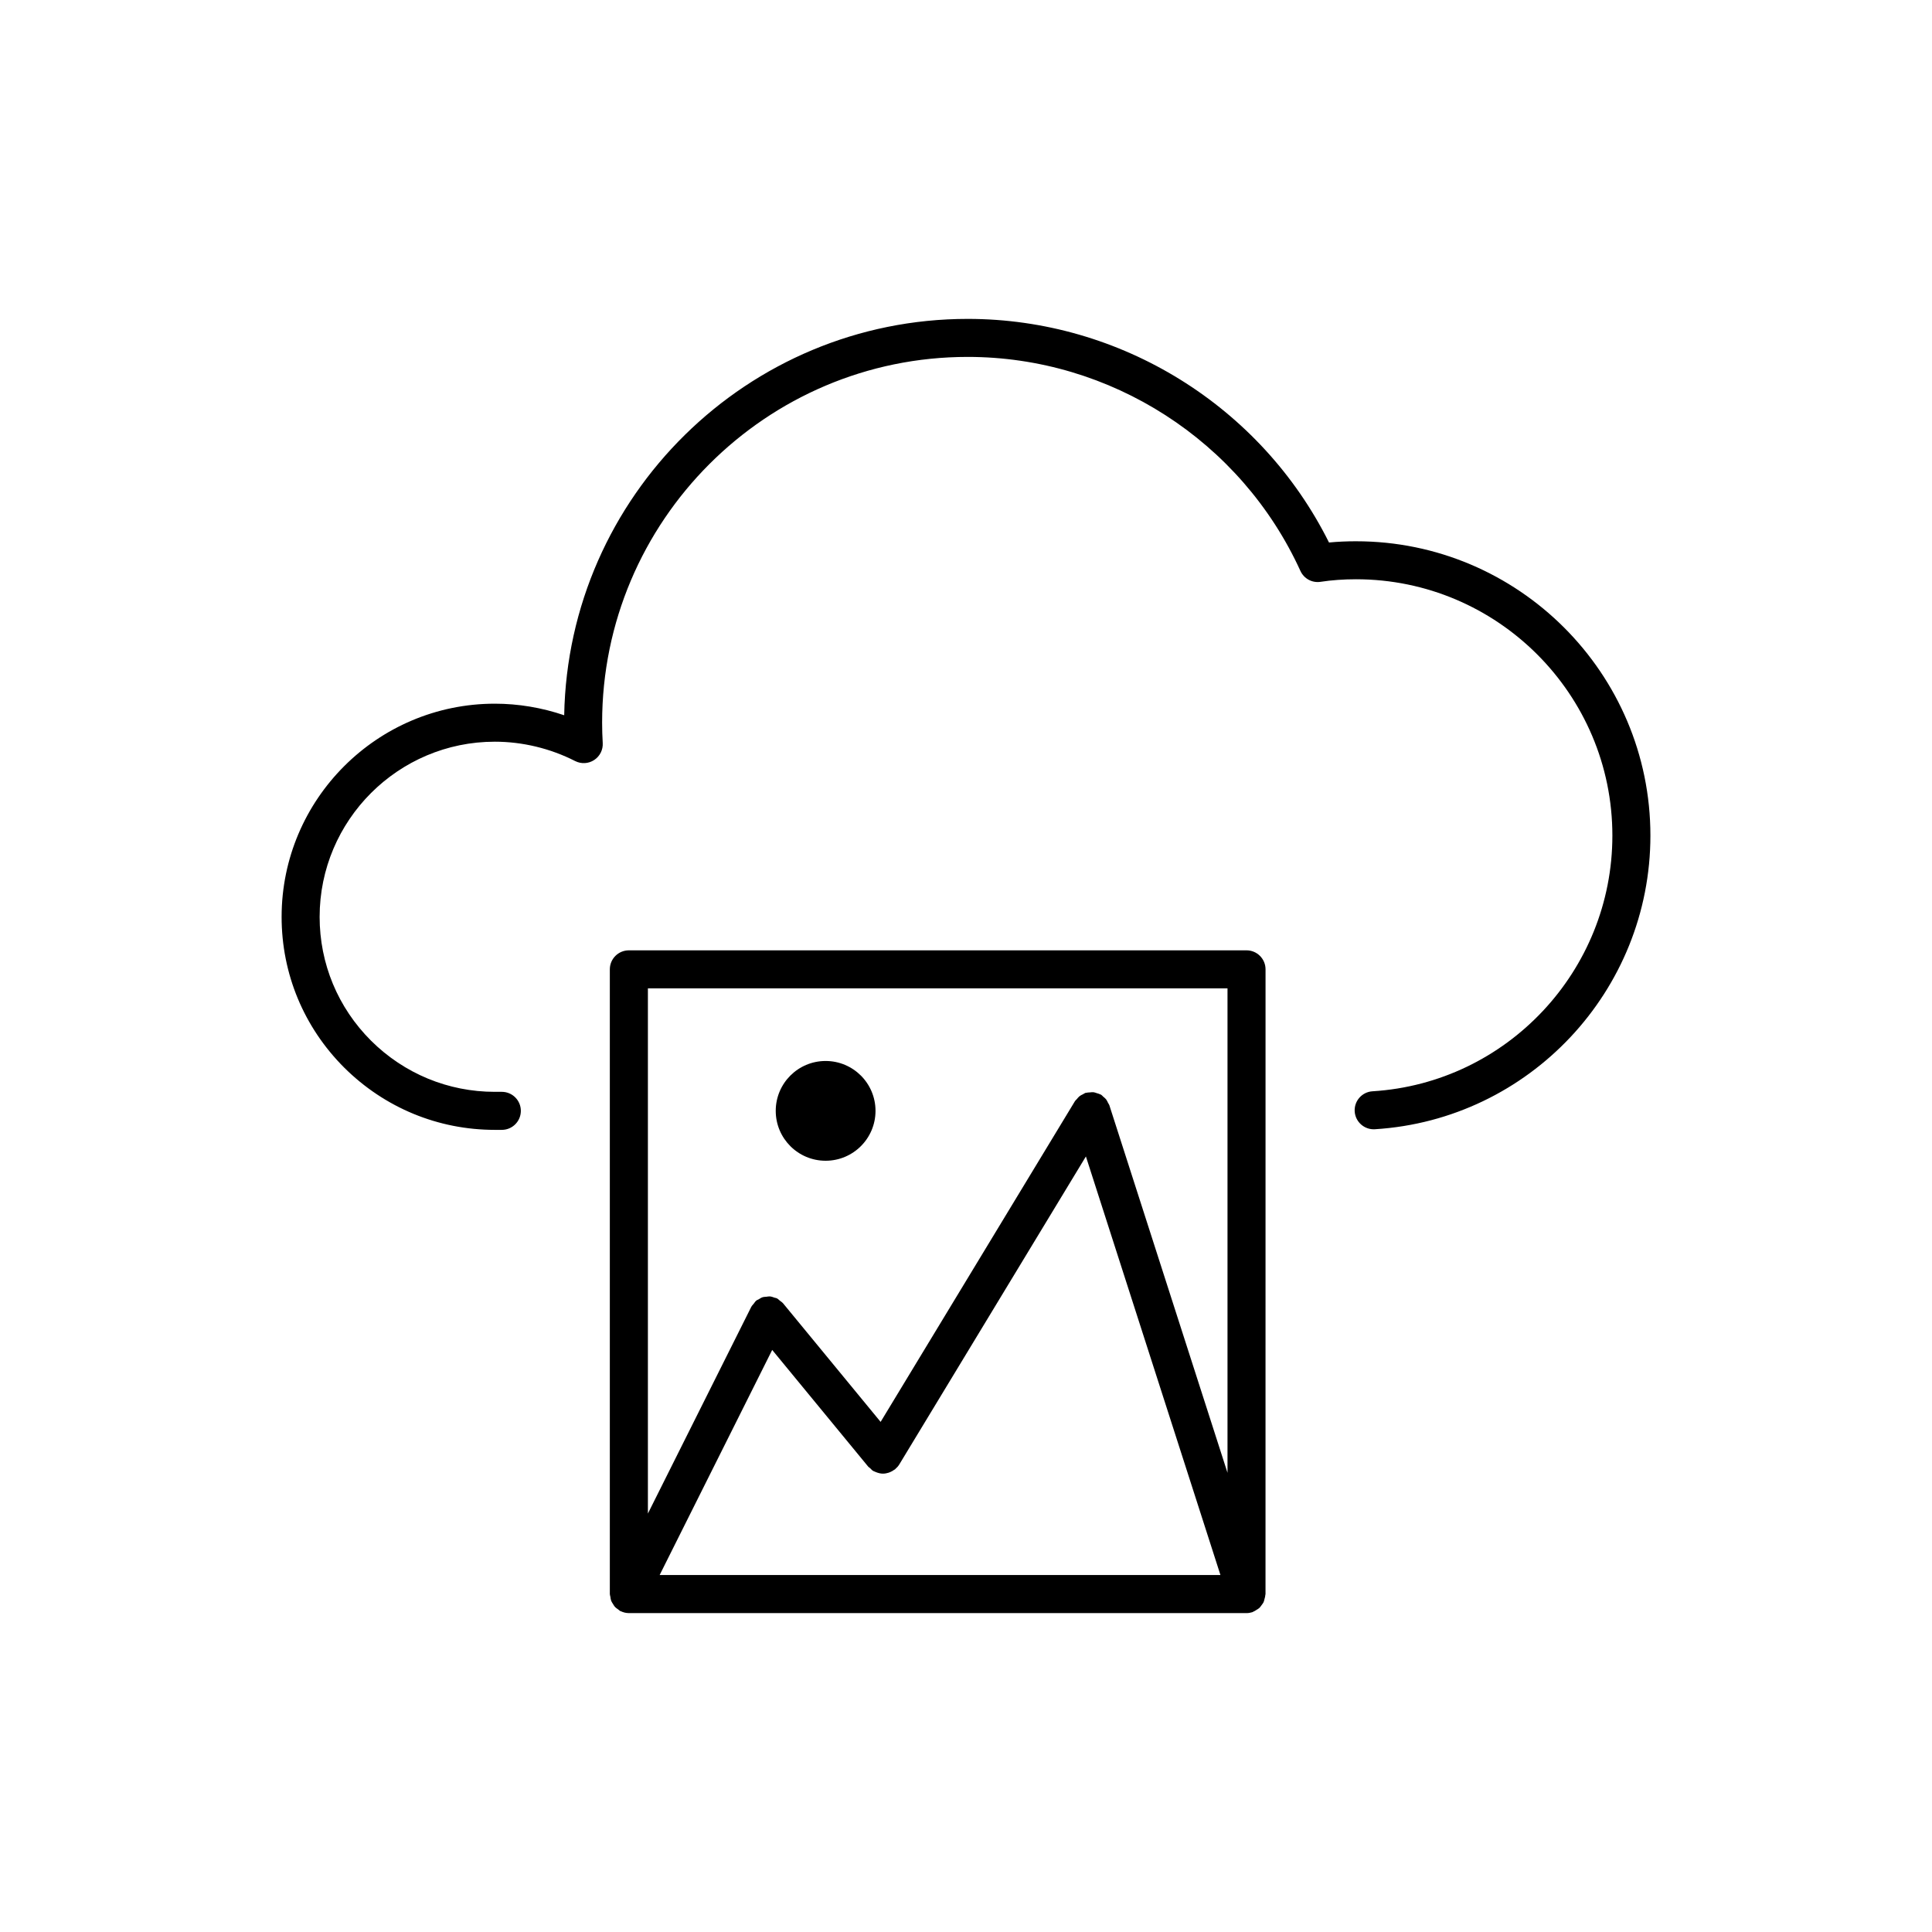
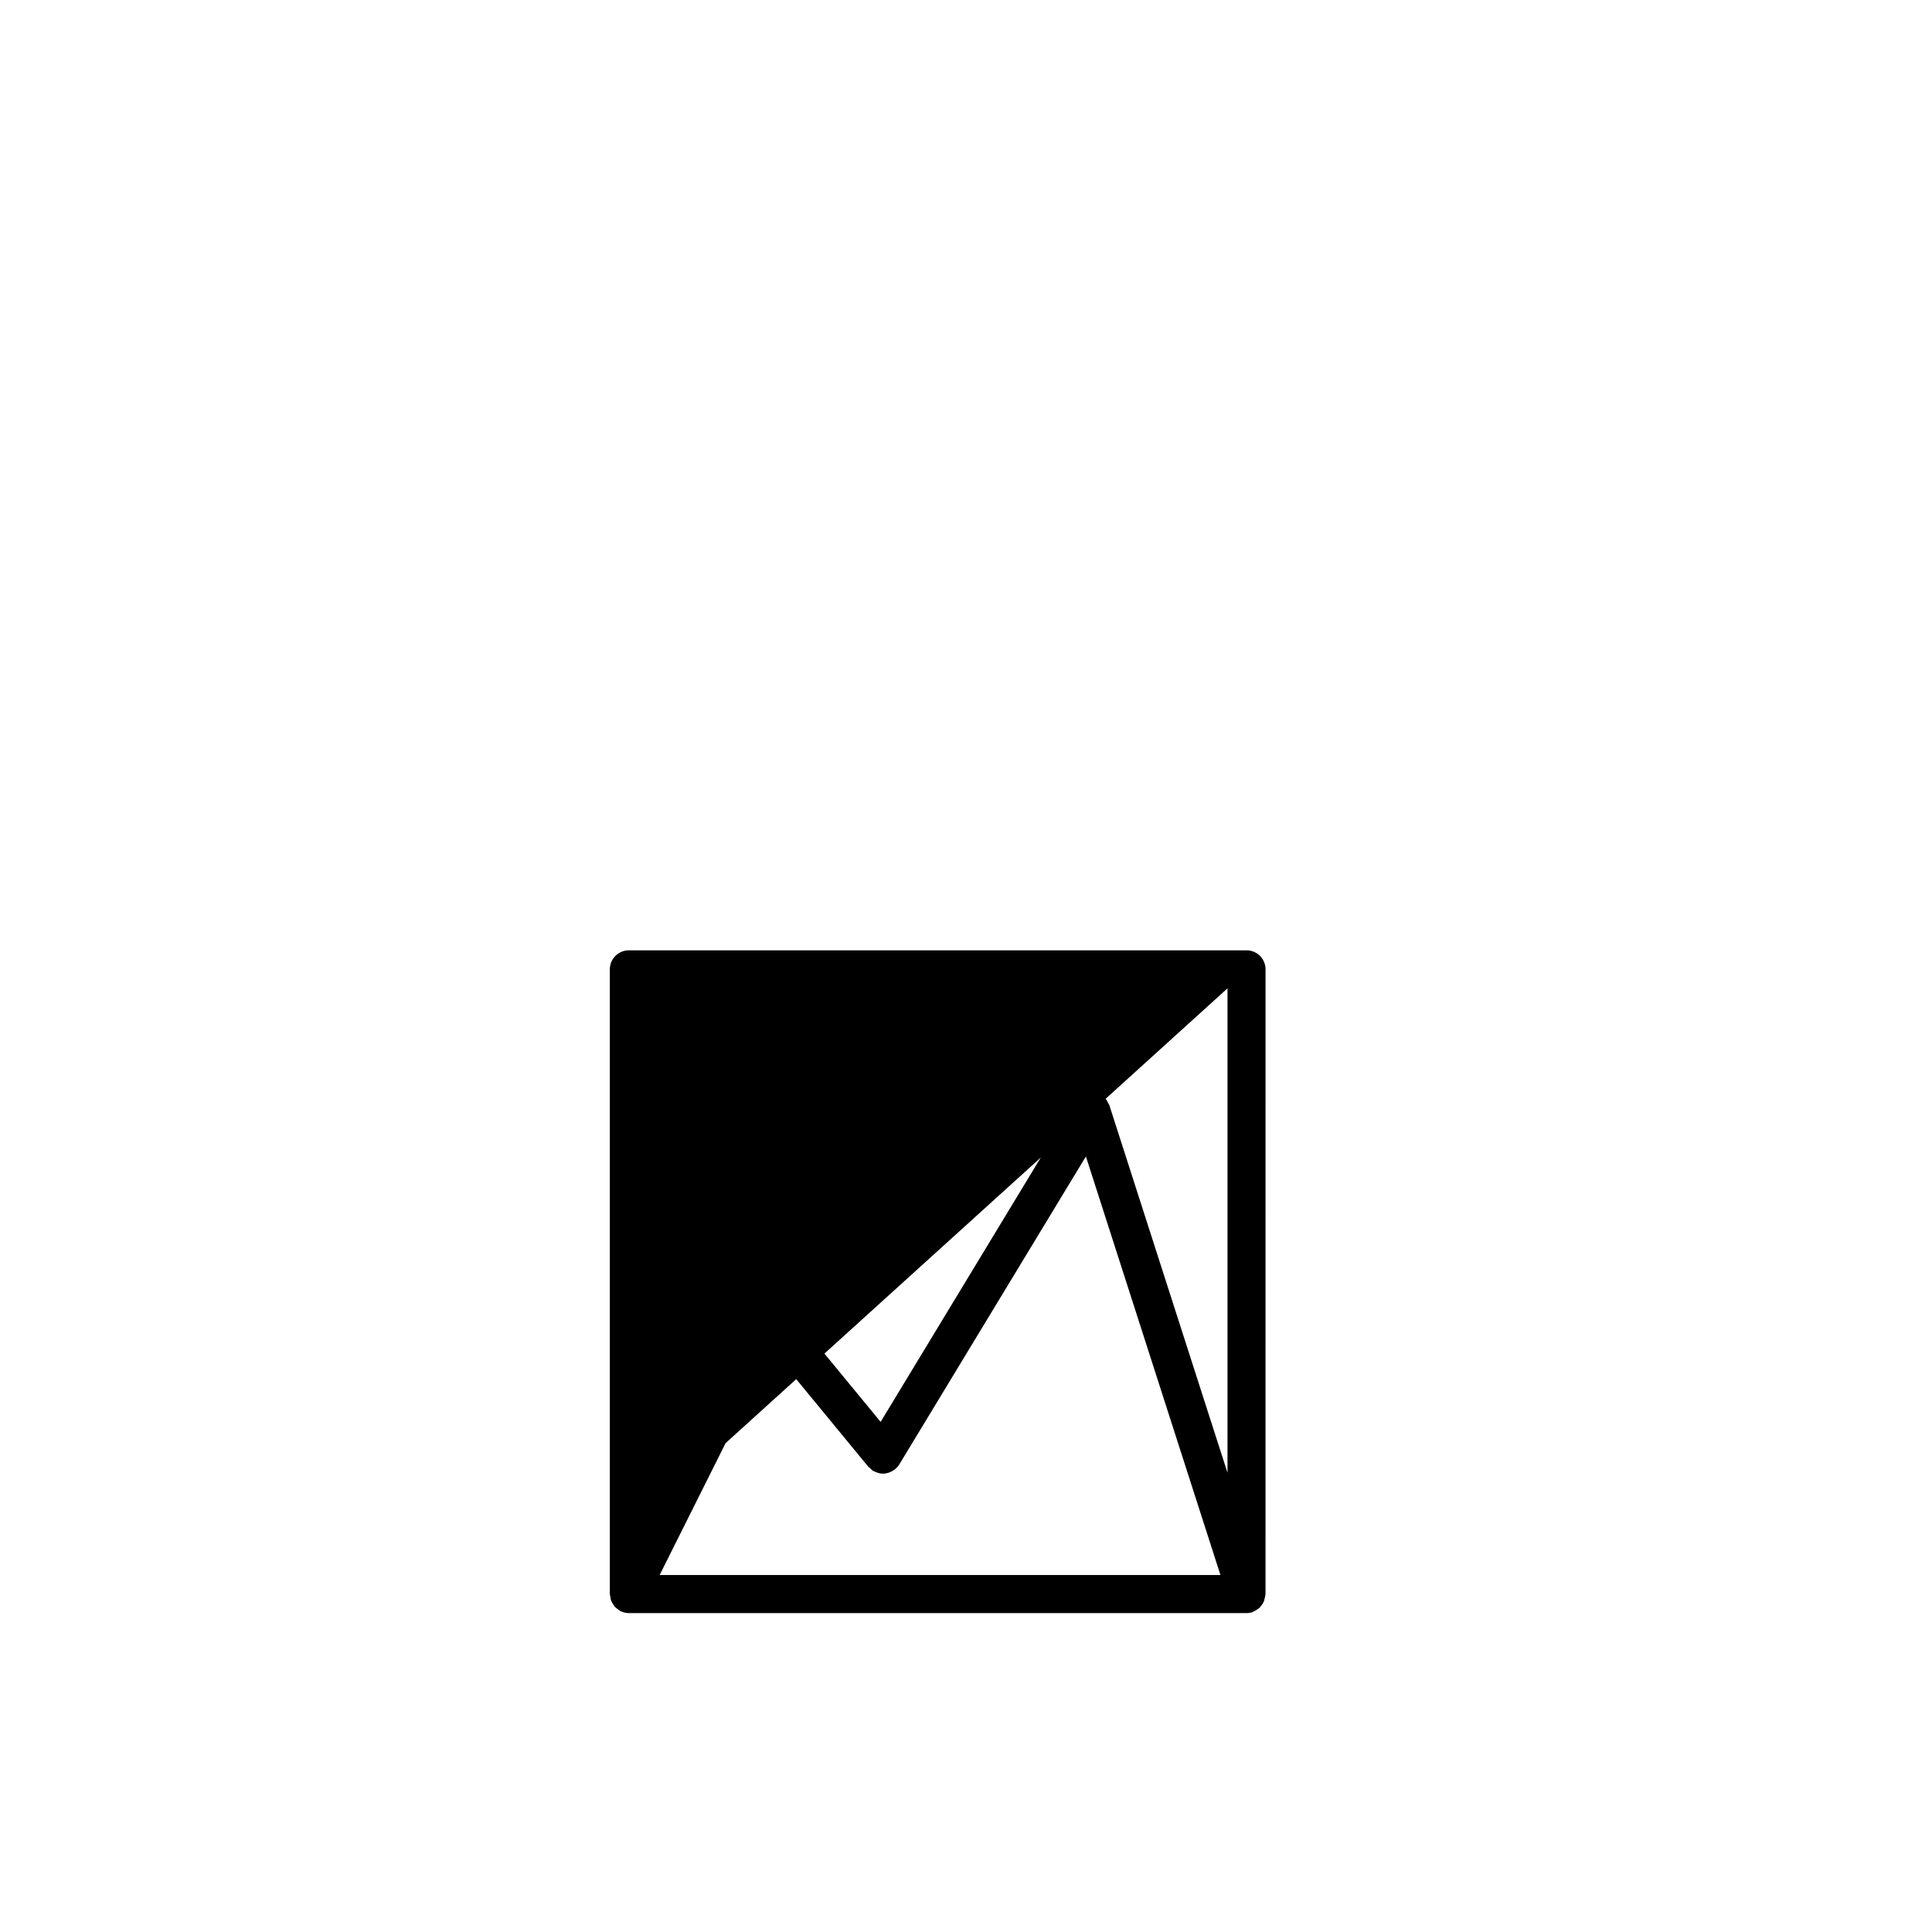
<svg xmlns="http://www.w3.org/2000/svg" fill="#000000" width="800px" height="800px" version="1.1" viewBox="144 144 512 512">
  <g>
-     <path d="m503.38 287.44c-2.457 0-4.863 0.109-7.18 0.328-18.016-36.117-55.199-59.258-95.742-59.258-58.316 0-105.89 46.941-106.94 105.04-5.926-2.019-12.16-3.066-18.379-3.066-31.164 0.004-56.508 25.352-56.508 56.504 0 15.059 5.883 29.242 16.586 39.938 10.707 10.641 24.883 16.5 39.918 16.5h1.855c2.781 0 5.039-2.254 5.039-5.039 0-2.785-2.258-5.039-5.039-5.039h-1.855c-12.359 0-24.012-4.82-32.805-13.559-8.789-8.773-13.625-20.426-13.625-32.801 0-25.605 20.828-46.43 46.426-46.43 7.332 0 14.691 1.773 21.289 5.129 1.613 0.82 3.535 0.715 5.043-0.277 1.512-0.988 2.379-2.711 2.266-4.516-0.105-1.809-0.16-3.562-0.16-5.375 0-53.449 43.457-96.934 96.879-96.934 37.855 0 72.469 22.262 88.176 56.715 0.941 2.051 3.102 3.238 5.352 2.887 2.926-0.449 6.09-0.676 9.395-0.676 37.457 0.008 67.926 30.477 67.926 67.926 0 35.797-27.926 65.562-63.57 67.766-2.781 0.172-4.891 2.562-4.719 5.34 0.176 2.781 2.59 4.891 5.34 4.719 40.949-2.535 73.027-36.719 73.027-77.824 0-43.004-34.992-77.996-77.996-77.996z" />
-     <path d="m474.34 395.85h-163.69c-2.781 0-5.039 2.258-5.039 5.039v165.56c0 0.246 0.105 0.465 0.141 0.699 0.055 0.367 0.086 0.73 0.215 1.074 0.117 0.309 0.301 0.551 0.469 0.828 0.172 0.277 0.316 0.555 0.539 0.801 0.242 0.266 0.543 0.449 0.84 0.66 0.203 0.137 0.348 0.332 0.574 0.449 0.047 0.023 0.098 0.012 0.141 0.035 0.637 0.297 1.328 0.488 2.082 0.492 0.012 0 0.02 0.004 0.031 0.004h163.69c0.516 0 1.027-0.082 1.543-0.242 0.074-0.023 0.121-0.086 0.195-0.105 0.344-0.125 0.629-0.328 0.938-0.523 0.25-0.16 0.52-0.297 0.734-0.5 0.242-0.223 0.406-0.5 0.598-0.754 0.188-0.262 0.395-0.504 0.527-0.785 0.121-0.273 0.168-0.57 0.246-0.863 0.098-0.348 0.195-0.684 0.211-1.047 0.004-0.074 0.047-0.137 0.047-0.215l0.008-165.57c0-2.781-2.254-5.039-5.039-5.039zm-5.039 10.074v128.38l-31.316-97.422c-0.074-0.23-0.242-0.398-0.344-0.613-0.156-0.328-0.301-0.66-0.527-0.945-0.215-0.277-0.488-0.473-0.746-0.691-0.195-0.168-0.332-0.379-0.559-0.52-0.055-0.035-0.121-0.035-0.176-0.066-0.312-0.172-0.648-0.246-0.988-0.352-0.293-0.09-0.562-0.215-0.863-0.246-0.301-0.039-0.598 0.023-0.906 0.047-0.348 0.02-0.699 0.02-1.031 0.109-0.066 0.016-0.121 0-0.188 0.02-0.25 0.082-0.43 0.258-0.656 0.363-0.316 0.156-0.625 0.289-0.902 0.508-0.293 0.227-0.5 0.508-0.73 0.781-0.152 0.188-0.359 0.316-0.488 0.527l-51.508 85.012-25.879-31.457c-0.012-0.012-0.02-0.016-0.031-0.023-0.211-0.25-0.508-0.418-0.766-0.625-0.266-0.215-0.504-0.48-0.805-0.629-0.012-0.004-0.02-0.02-0.031-0.023-0.18-0.09-0.371-0.086-0.555-0.145-0.43-0.156-0.852-0.316-1.305-0.352-0.293-0.02-0.562 0.055-0.852 0.086-0.359 0.031-0.715 0.031-1.062 0.137-0.371 0.117-0.695 0.348-1.031 0.551-0.211 0.125-0.449 0.18-0.645 0.344-0.012 0.012-0.016 0.031-0.031 0.039-0.258 0.211-0.43 0.523-0.641 0.785-0.207 0.262-0.457 0.488-0.605 0.777-0.012 0.012-0.02 0.02-0.031 0.035l-27.402 54.793v-139.18zm-120.66 95.824 25.473 30.961c0.133 0.16 0.328 0.227 0.473 0.367 0.262 0.25 0.48 0.539 0.805 0.734 0.105 0.066 0.23 0.09 0.344 0.145 0.133 0.07 0.258 0.117 0.395 0.172 0.609 0.242 1.238 0.406 1.867 0.406h0.004c0.004 0 0.016-0.004 0.02-0.004 0.5 0 0.988-0.102 1.465-0.246 0.152-0.051 0.289-0.109 0.434-0.172 0.367-0.152 0.707-0.344 1.031-0.586 0.082-0.055 0.172-0.074 0.246-0.137 0.035-0.031 0.051-0.074 0.086-0.105 0.387-0.332 0.746-0.715 1.027-1.176l49.465-81.637 35.656 110.93h-148.62z" />
+     <path d="m474.34 395.85h-163.69c-2.781 0-5.039 2.258-5.039 5.039v165.56c0 0.246 0.105 0.465 0.141 0.699 0.055 0.367 0.086 0.73 0.215 1.074 0.117 0.309 0.301 0.551 0.469 0.828 0.172 0.277 0.316 0.555 0.539 0.801 0.242 0.266 0.543 0.449 0.84 0.66 0.203 0.137 0.348 0.332 0.574 0.449 0.047 0.023 0.098 0.012 0.141 0.035 0.637 0.297 1.328 0.488 2.082 0.492 0.012 0 0.02 0.004 0.031 0.004h163.69c0.516 0 1.027-0.082 1.543-0.242 0.074-0.023 0.121-0.086 0.195-0.105 0.344-0.125 0.629-0.328 0.938-0.523 0.25-0.16 0.52-0.297 0.734-0.5 0.242-0.223 0.406-0.5 0.598-0.754 0.188-0.262 0.395-0.504 0.527-0.785 0.121-0.273 0.168-0.57 0.246-0.863 0.098-0.348 0.195-0.684 0.211-1.047 0.004-0.074 0.047-0.137 0.047-0.215l0.008-165.57c0-2.781-2.254-5.039-5.039-5.039zm-5.039 10.074v128.38l-31.316-97.422c-0.074-0.23-0.242-0.398-0.344-0.613-0.156-0.328-0.301-0.66-0.527-0.945-0.215-0.277-0.488-0.473-0.746-0.691-0.195-0.168-0.332-0.379-0.559-0.52-0.055-0.035-0.121-0.035-0.176-0.066-0.312-0.172-0.648-0.246-0.988-0.352-0.293-0.09-0.562-0.215-0.863-0.246-0.301-0.039-0.598 0.023-0.906 0.047-0.348 0.02-0.699 0.02-1.031 0.109-0.066 0.016-0.121 0-0.188 0.02-0.25 0.082-0.43 0.258-0.656 0.363-0.316 0.156-0.625 0.289-0.902 0.508-0.293 0.227-0.5 0.508-0.73 0.781-0.152 0.188-0.359 0.316-0.488 0.527l-51.508 85.012-25.879-31.457c-0.012-0.012-0.02-0.016-0.031-0.023-0.211-0.25-0.508-0.418-0.766-0.625-0.266-0.215-0.504-0.48-0.805-0.629-0.012-0.004-0.02-0.02-0.031-0.023-0.18-0.09-0.371-0.086-0.555-0.145-0.43-0.156-0.852-0.316-1.305-0.352-0.293-0.02-0.562 0.055-0.852 0.086-0.359 0.031-0.715 0.031-1.062 0.137-0.371 0.117-0.695 0.348-1.031 0.551-0.211 0.125-0.449 0.18-0.645 0.344-0.012 0.012-0.016 0.031-0.031 0.039-0.258 0.211-0.43 0.523-0.641 0.785-0.207 0.262-0.457 0.488-0.605 0.777-0.012 0.012-0.02 0.02-0.031 0.035l-27.402 54.793zm-120.66 95.824 25.473 30.961c0.133 0.16 0.328 0.227 0.473 0.367 0.262 0.25 0.48 0.539 0.805 0.734 0.105 0.066 0.23 0.09 0.344 0.145 0.133 0.07 0.258 0.117 0.395 0.172 0.609 0.242 1.238 0.406 1.867 0.406h0.004c0.004 0 0.016-0.004 0.02-0.004 0.5 0 0.988-0.102 1.465-0.246 0.152-0.051 0.289-0.109 0.434-0.172 0.367-0.152 0.707-0.344 1.031-0.586 0.082-0.055 0.172-0.074 0.246-0.137 0.035-0.031 0.051-0.074 0.086-0.105 0.387-0.332 0.746-0.715 1.027-1.176l49.465-81.637 35.656 110.93h-148.62z" />
    <path d="m376.02 438.39c0 7.301-5.922 13.219-13.223 13.219s-13.219-5.918-13.219-13.219 5.918-13.219 13.219-13.219 13.223 5.918 13.223 13.219" />
  </g>
</svg>